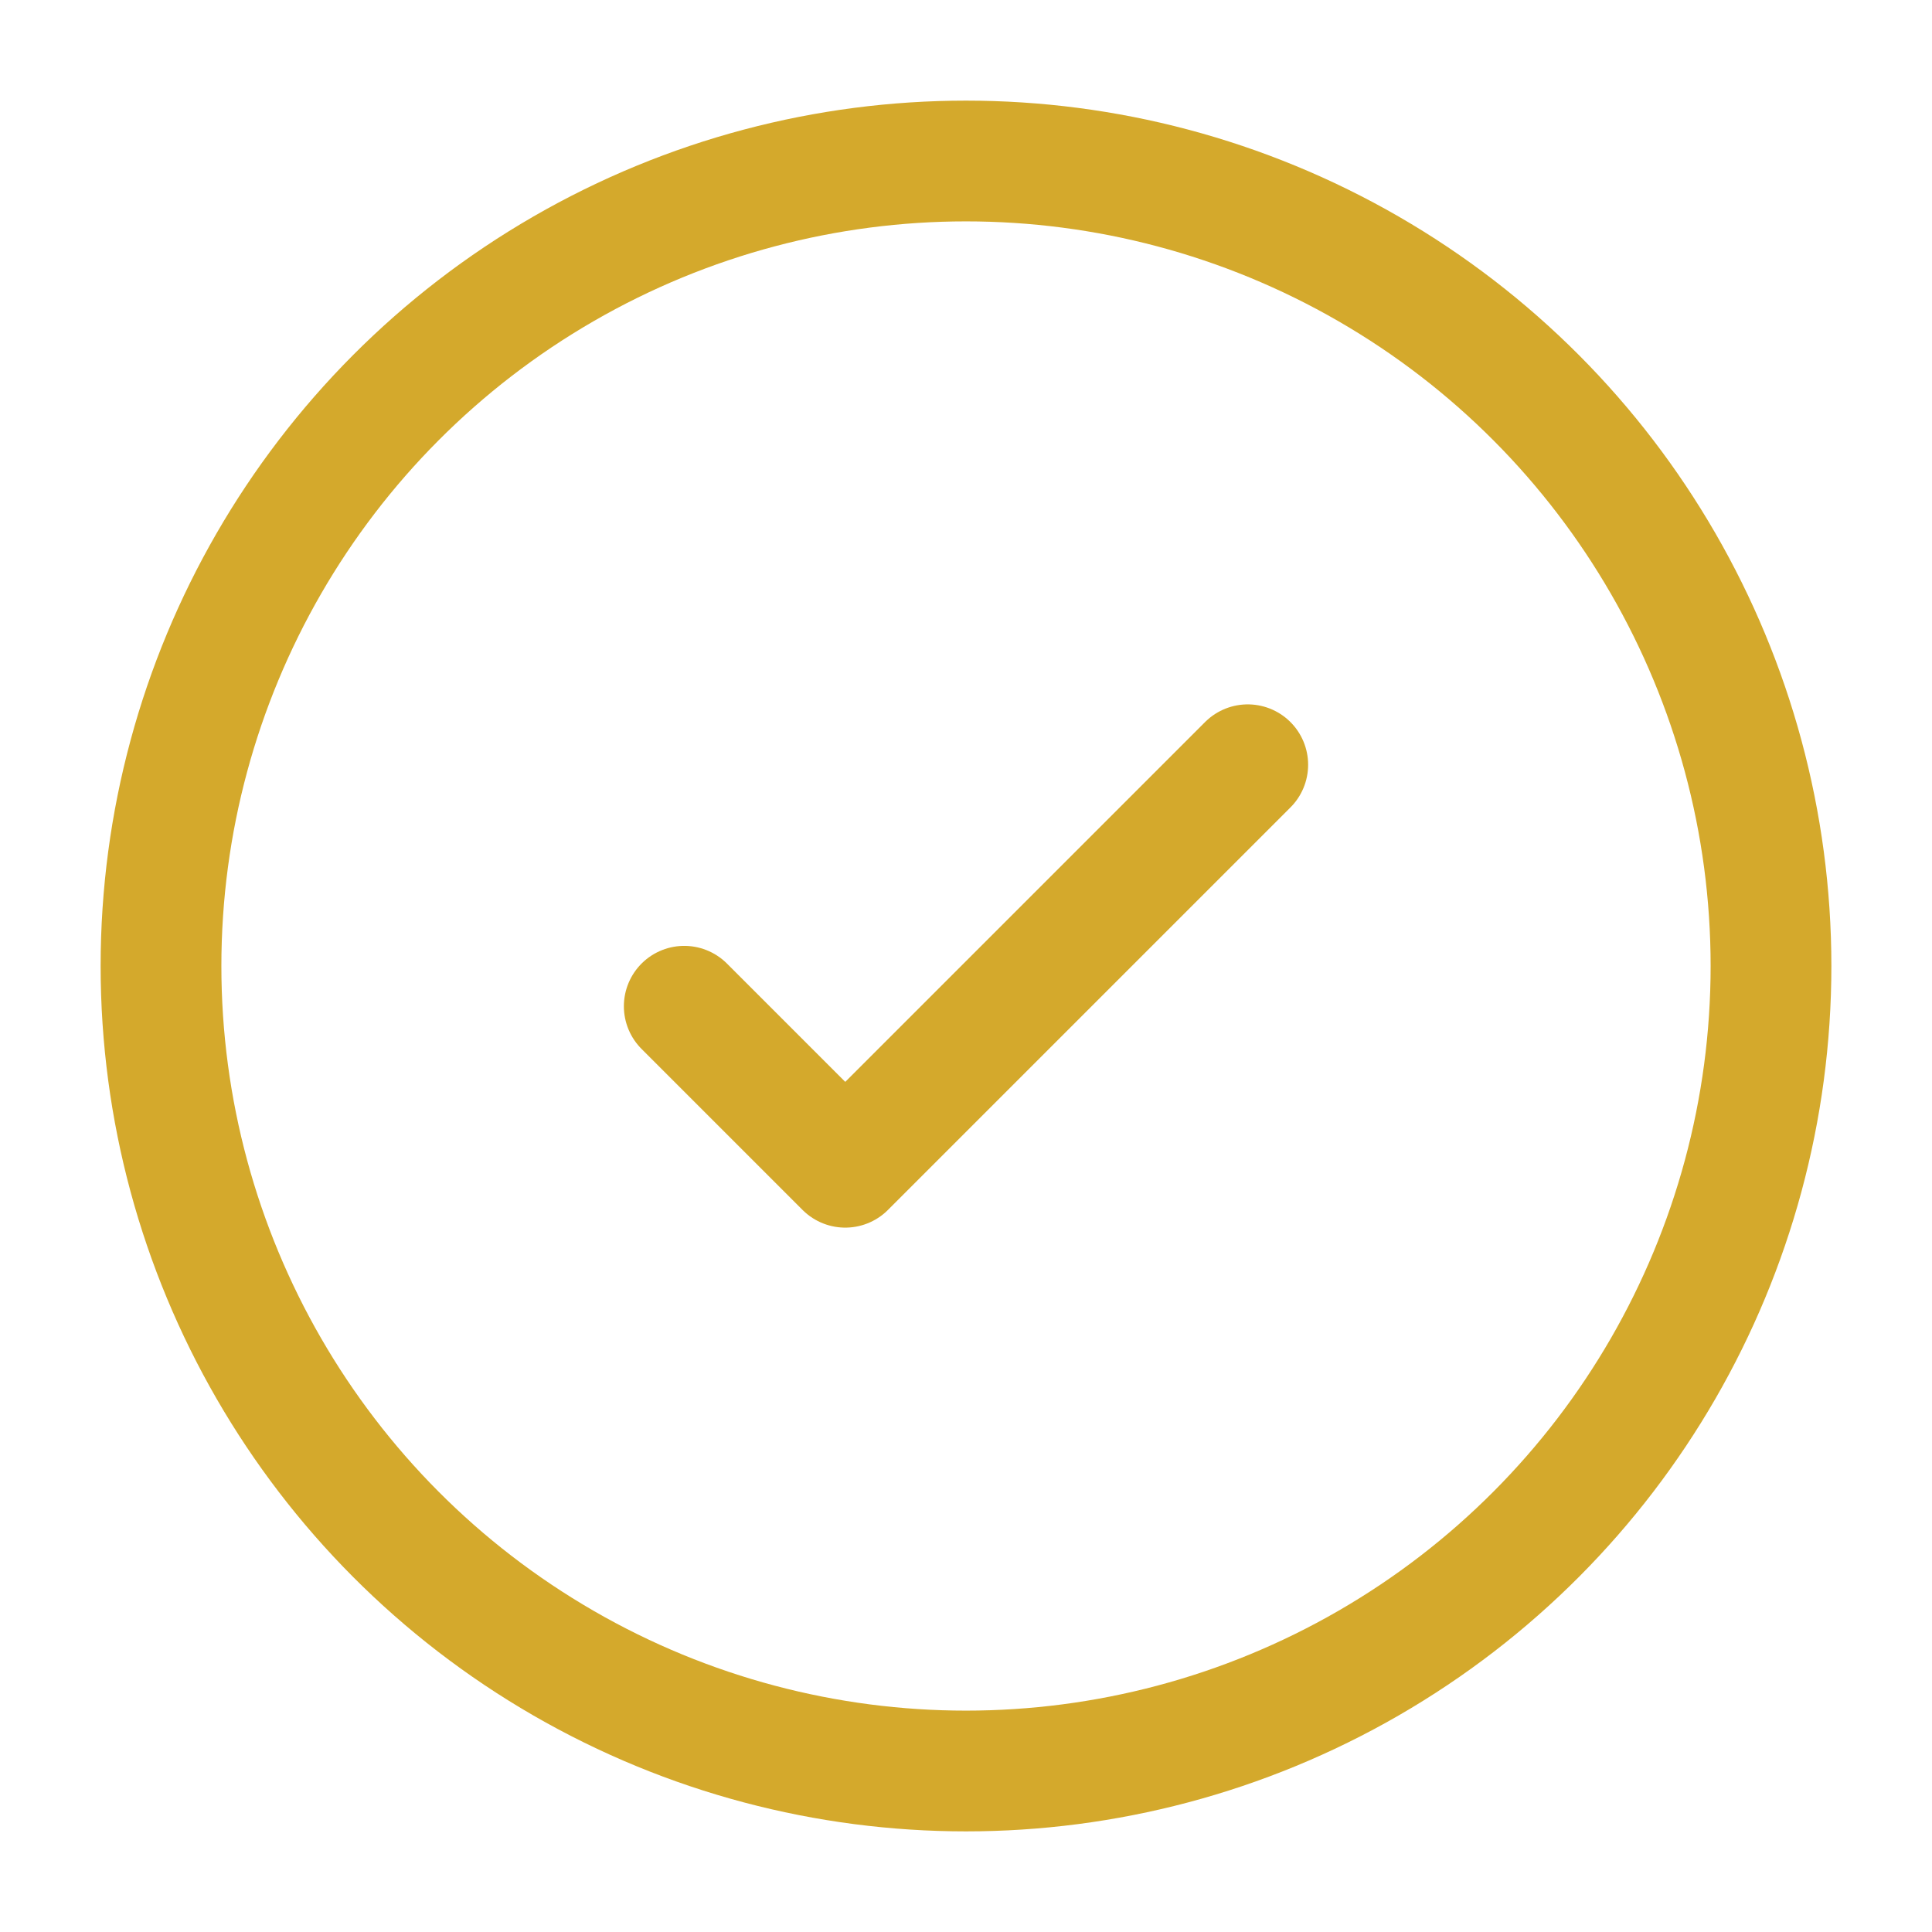
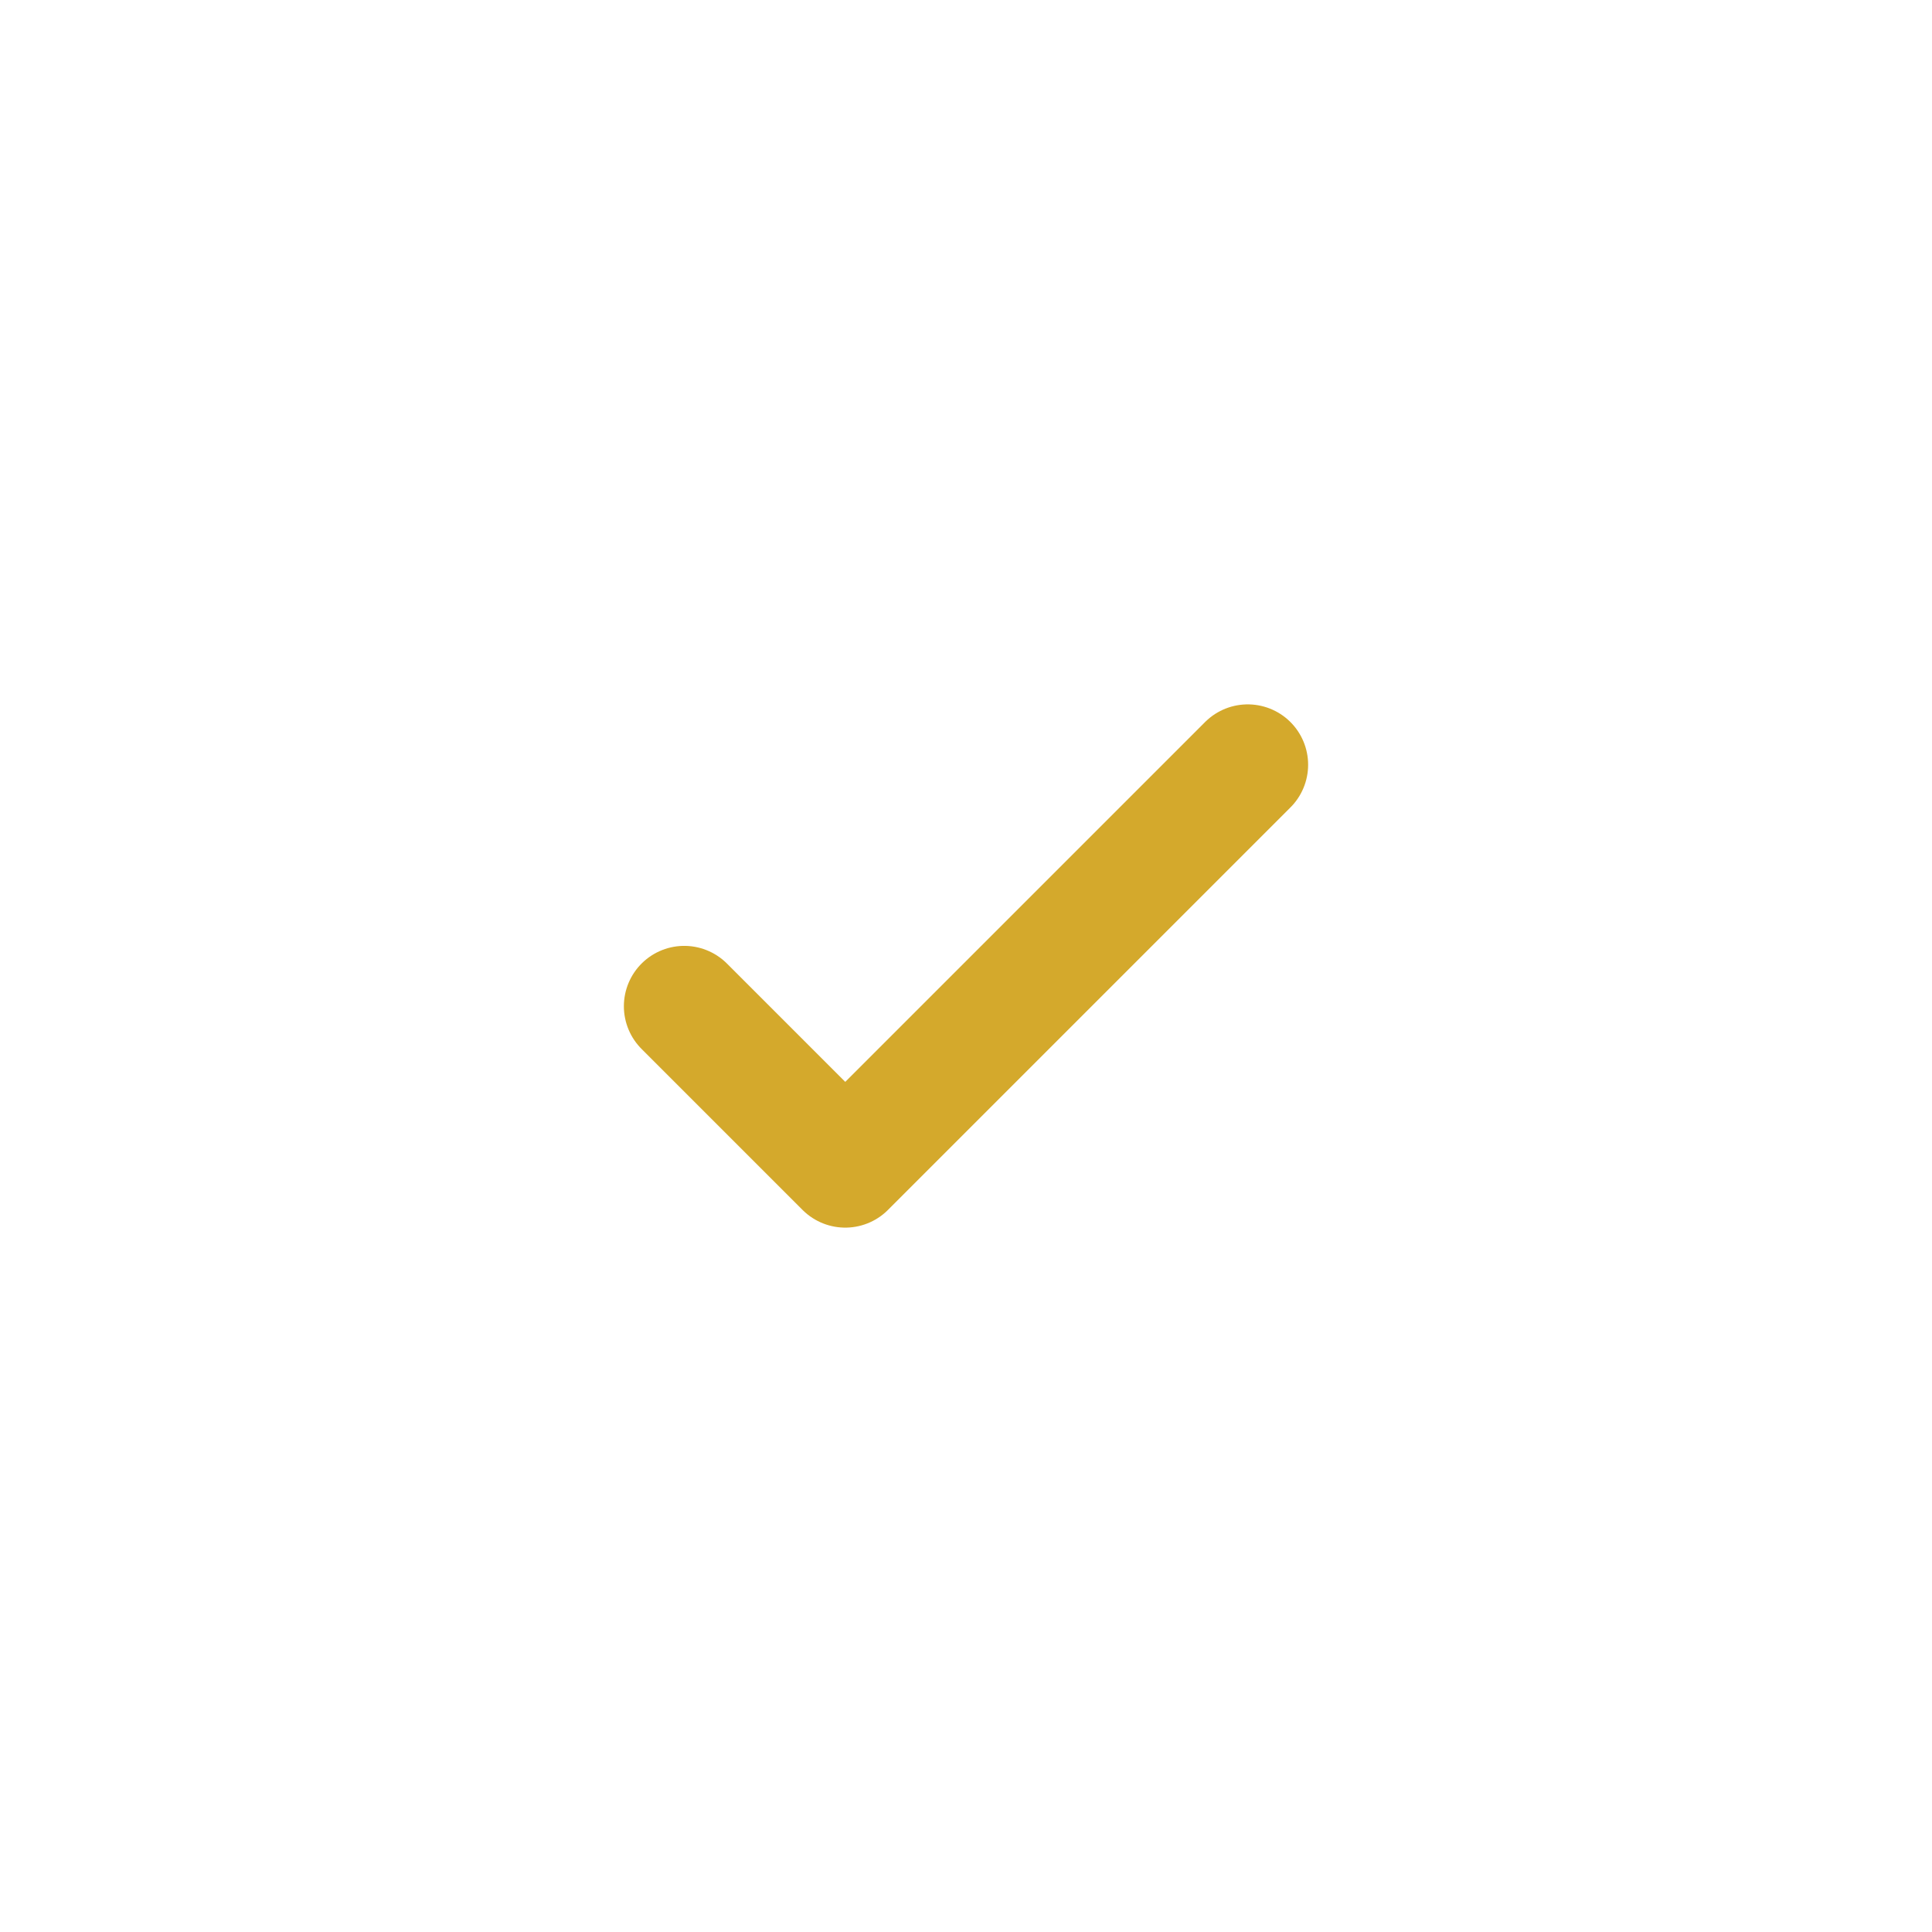
<svg xmlns="http://www.w3.org/2000/svg" width="800px" height="800px" viewBox="0 0 24 24" fill="none">
  <g id="SVGRepo_bgCarrier" stroke-width="0" />
  <g id="SVGRepo_tracerCarrier" stroke-linecap="round" stroke-linejoin="round" />
  <g id="SVGRepo_iconCarrier">
-     <circle cx="12" cy="12" r="10" stroke="#d4a92c" stroke-width="1.5" />
    <path d="M8.5 12.5L10.5 14.5L15.5 9.5" stroke="#d4a92c" stroke-width="1.5" stroke-linecap="round" stroke-linejoin="round" />
  </g>
</svg>